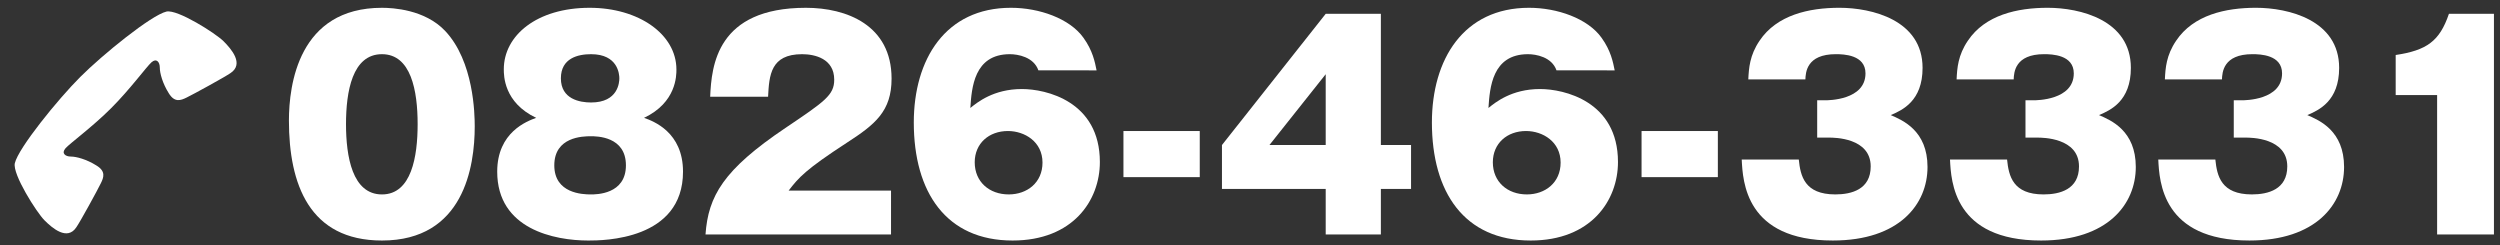
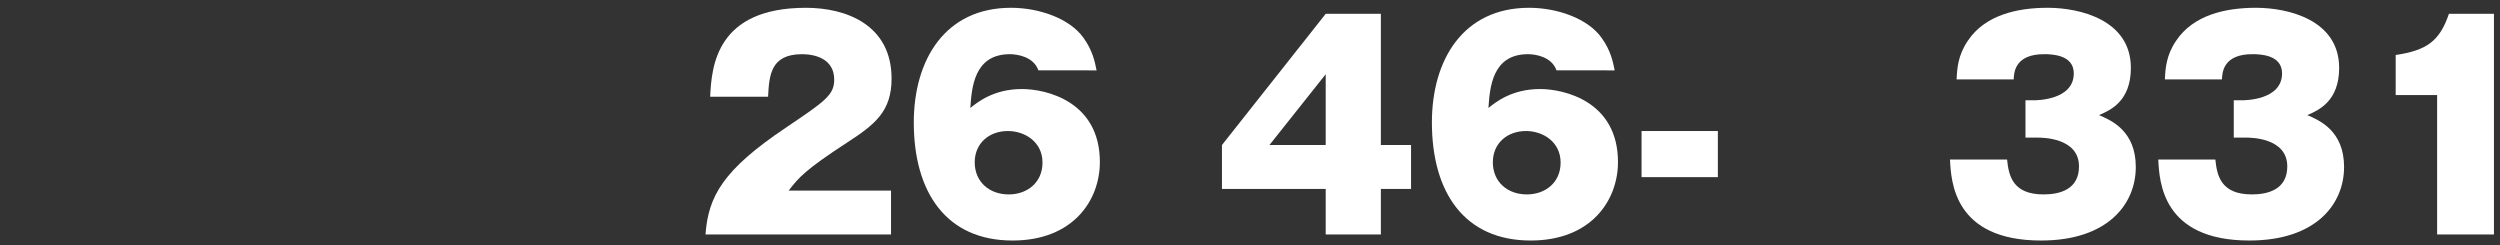
<svg xmlns="http://www.w3.org/2000/svg" version="1.1" id="レイヤー_1" x="0px" y="0px" width="288px" height="28.25px" viewBox="0 0 288 28.25" enable-background="new 0 0 288 28.25" xml:space="preserve">
  <rect x="0" y="0" width="288" height="28.25" fill="#333333" stroke="none" />
-   <path fill="#FFFFFF" d="M12.82,12.446c-2.171,2.173-4.758,4.058-5.269,4.631c-0.511,0.576-0.032,0.958,0.607,0.958  c0.638,0,1.819,0.32,2.938,1.023c1.117,0.669,0.862,1.372,0.51,2.074c-0.351,0.734-2.362,4.406-2.81,5.047  c-1.054,1.595-2.778,0.095-3.673-0.8c-0.894-0.894-3.703-5.301-3.416-6.578c0.415-1.756,4.949-7.344,7.536-9.932  c2.586-2.586,8.175-7.121,9.931-7.536c1.278-0.288,5.685,2.523,6.579,3.417c0.896,0.896,2.396,2.619,0.798,3.673  c-0.639,0.446-4.312,2.458-5.046,2.811c-0.702,0.35-1.404,0.605-2.074-0.512c-0.704-1.117-1.023-2.299-1.023-2.938  c0-0.638-0.383-1.116-0.957-0.607C16.875,7.689,14.992,10.274,12.82,12.446z" />
  <g>
-     <path fill="#FFFFFF" d="M51.274,3.554c3.32,3.509,3.415,9.611,3.415,11.002c0,4.647-1.265,13.152-10.687,13.152   c-8.378,0-10.718-6.513-10.718-13.816c0-4.109,1.106-12.994,10.718-12.994C45.235,0.898,48.935,1.087,51.274,3.554z M44.002,6.242   c-3.415,0-4.142,4.3-4.142,8.062c0,3.731,0.727,8.094,4.142,8.094s4.11-4.395,4.11-8.094C48.113,10.447,47.354,6.242,44.002,6.242z   " />
-     <path fill="#FFFFFF" d="M78.683,19.773c0,7.904-9.2,7.936-10.907,7.936c-3.889,0-10.497-1.296-10.497-7.936   c0-4.553,3.446-5.817,4.489-6.196c-3.73-1.771-3.73-4.869-3.73-5.597c0-3.889,3.794-7.082,9.896-7.082   c5.627,0,9.99,3.035,9.99,7.114c0,0.695,0,3.794-3.73,5.564C75.269,13.956,78.683,15.22,78.683,19.773z M68.06,15.695   c-0.917,0-4.205,0.062-4.205,3.352c0,3.256,3.288,3.351,4.205,3.351c0.633,0,4.047,0,4.047-3.351   C72.107,15.695,68.724,15.695,68.06,15.695z M68.092,11.806c3.13,0,3.256-2.34,3.256-2.782c0-0.475-0.158-2.782-3.256-2.782   c-1.486,0-3.478,0.442-3.478,2.782C64.614,11.426,66.795,11.806,68.092,11.806z" />
    <path fill="#FFFFFF" d="M102.646,27.013H81.274c0.316-4.426,2.055-7.461,9.2-12.268c4.553-3.066,5.628-3.793,5.628-5.564   c0-2.434-2.245-2.939-3.699-2.939c-3.636,0-3.794,2.434-3.92,4.9h-6.671C81.969,7.569,82.57,0.898,92.845,0.898   c4.679,0,9.864,1.992,9.864,8.157c0,3.763-1.897,5.28-5.122,7.366c-4.806,3.131-5.564,4.016-6.734,5.533h11.793V27.013z" />
    <path fill="#FFFFFF" d="M119.623,8.107c-0.538-1.55-2.372-1.865-3.288-1.865c-4.142,0-4.395,3.889-4.553,6.196   c0.791-0.632,2.656-2.182,5.944-2.182c2.751,0,8.979,1.392,8.979,8.41c0,4.427-3.099,9.042-10.055,9.042   c-7.651,0-11.381-5.564-11.381-13.595c0-7.271,3.636-13.216,11.192-13.216c3.257,0,6.766,1.233,8.347,3.446   c1.075,1.486,1.328,2.813,1.518,3.763H119.623z M120.096,18.73c0-2.403-2.055-3.636-3.983-3.636c-2.182,0-3.826,1.423-3.826,3.604   c0,2.245,1.676,3.699,3.92,3.699C118.326,22.397,120.096,21.038,120.096,18.73z" />
-     <path fill="#FFFFFF" d="M138.211,20.406h-8.79v-5.312h8.79V20.406z" />
    <path fill="#FFFFFF" d="M152.721,1.593h6.355v15.113h3.477v5.059h-3.477v5.248h-6.355v-5.248H140.77v-5.059L152.721,1.593z    M152.721,16.707V8.549l-6.481,8.157H152.721z" />
    <path fill="#FFFFFF" d="M179.309,8.107c-0.537-1.55-2.371-1.865-3.287-1.865c-4.143,0-4.396,3.889-4.553,6.196   c0.789-0.632,2.654-2.182,5.943-2.182c2.75,0,8.979,1.392,8.979,8.41c0,4.427-3.098,9.042-10.055,9.042   c-7.65,0-11.381-5.564-11.381-13.595c0-7.271,3.635-13.216,11.191-13.216c3.258,0,6.766,1.233,8.348,3.446   c1.074,1.486,1.328,2.813,1.518,3.763H179.309z M179.783,18.73c0-2.403-2.055-3.636-3.984-3.636c-2.182,0-3.824,1.423-3.824,3.604   c0,2.245,1.674,3.699,3.92,3.699C178.012,22.397,179.783,21.038,179.783,18.73z" />
    <path fill="#FFFFFF" d="M197.896,20.406h-8.789v-5.312h8.789V20.406z" />
-     <path fill="#FFFFFF" d="M209.34,15.853v-4.3h0.949c0.285,0,4.615,0,4.615-3.099c0-2.15-2.529-2.213-3.414-2.213   c-3.383,0-3.477,2.118-3.51,2.908h-6.576c0.064-1.296,0.158-2.782,1.297-4.458c1.992-2.972,5.691-3.794,9.201-3.794   c3.699,0,9.578,1.392,9.578,6.924c0,3.826-2.338,4.869-3.666,5.438c1.391,0.601,4.236,1.802,4.236,5.976   c0,4.3-3.256,8.473-10.908,8.473c-10.053,0-10.369-6.797-10.496-9.326h6.576c0.189,1.896,0.664,4.015,4.205,4.015   c1.865,0,4.078-0.569,4.078-3.225c0-3.319-4.236-3.319-4.773-3.319H209.34z" />
    <path fill="#FFFFFF" d="M233.336,15.853v-4.3h0.949c0.283,0,4.615,0,4.615-3.099c0-2.15-2.529-2.213-3.414-2.213   c-3.383,0-3.479,2.118-3.51,2.908H225.4c0.062-1.296,0.158-2.782,1.297-4.458c1.99-2.972,5.689-3.794,9.199-3.794   c3.699,0,9.58,1.392,9.58,6.924c0,3.826-2.34,4.869-3.668,5.438c1.391,0.601,4.236,1.802,4.236,5.976   c0,4.3-3.256,8.473-10.906,8.473c-10.055,0-10.371-6.797-10.498-9.326h6.576c0.191,1.896,0.664,4.015,4.205,4.015   c1.865,0,4.08-0.569,4.08-3.225c0-3.319-4.238-3.319-4.775-3.319H233.336z" />
    <path fill="#FFFFFF" d="M257.33,15.853v-4.3h0.949c0.283,0,4.615,0,4.615-3.099c0-2.15-2.529-2.213-3.414-2.213   c-3.383,0-3.479,2.118-3.51,2.908h-6.576c0.062-1.296,0.158-2.782,1.297-4.458c1.99-2.972,5.689-3.794,9.199-3.794   c3.699,0,9.58,1.392,9.58,6.924c0,3.826-2.34,4.869-3.668,5.438c1.391,0.601,4.236,1.802,4.236,5.976   c0,4.3-3.256,8.473-10.906,8.473c-10.055,0-10.371-6.797-10.498-9.326h6.576c0.191,1.896,0.664,4.015,4.205,4.015   c1.865,0,4.08-0.569,4.08-3.225c0-3.319-4.238-3.319-4.775-3.319H257.33z" />
    <path fill="#FFFFFF" d="M280.756,27.013V10.953h-4.773V6.336c3.572-0.538,5.059-1.581,6.133-4.743h5.186v25.42H280.756z" />
  </g>
</svg>